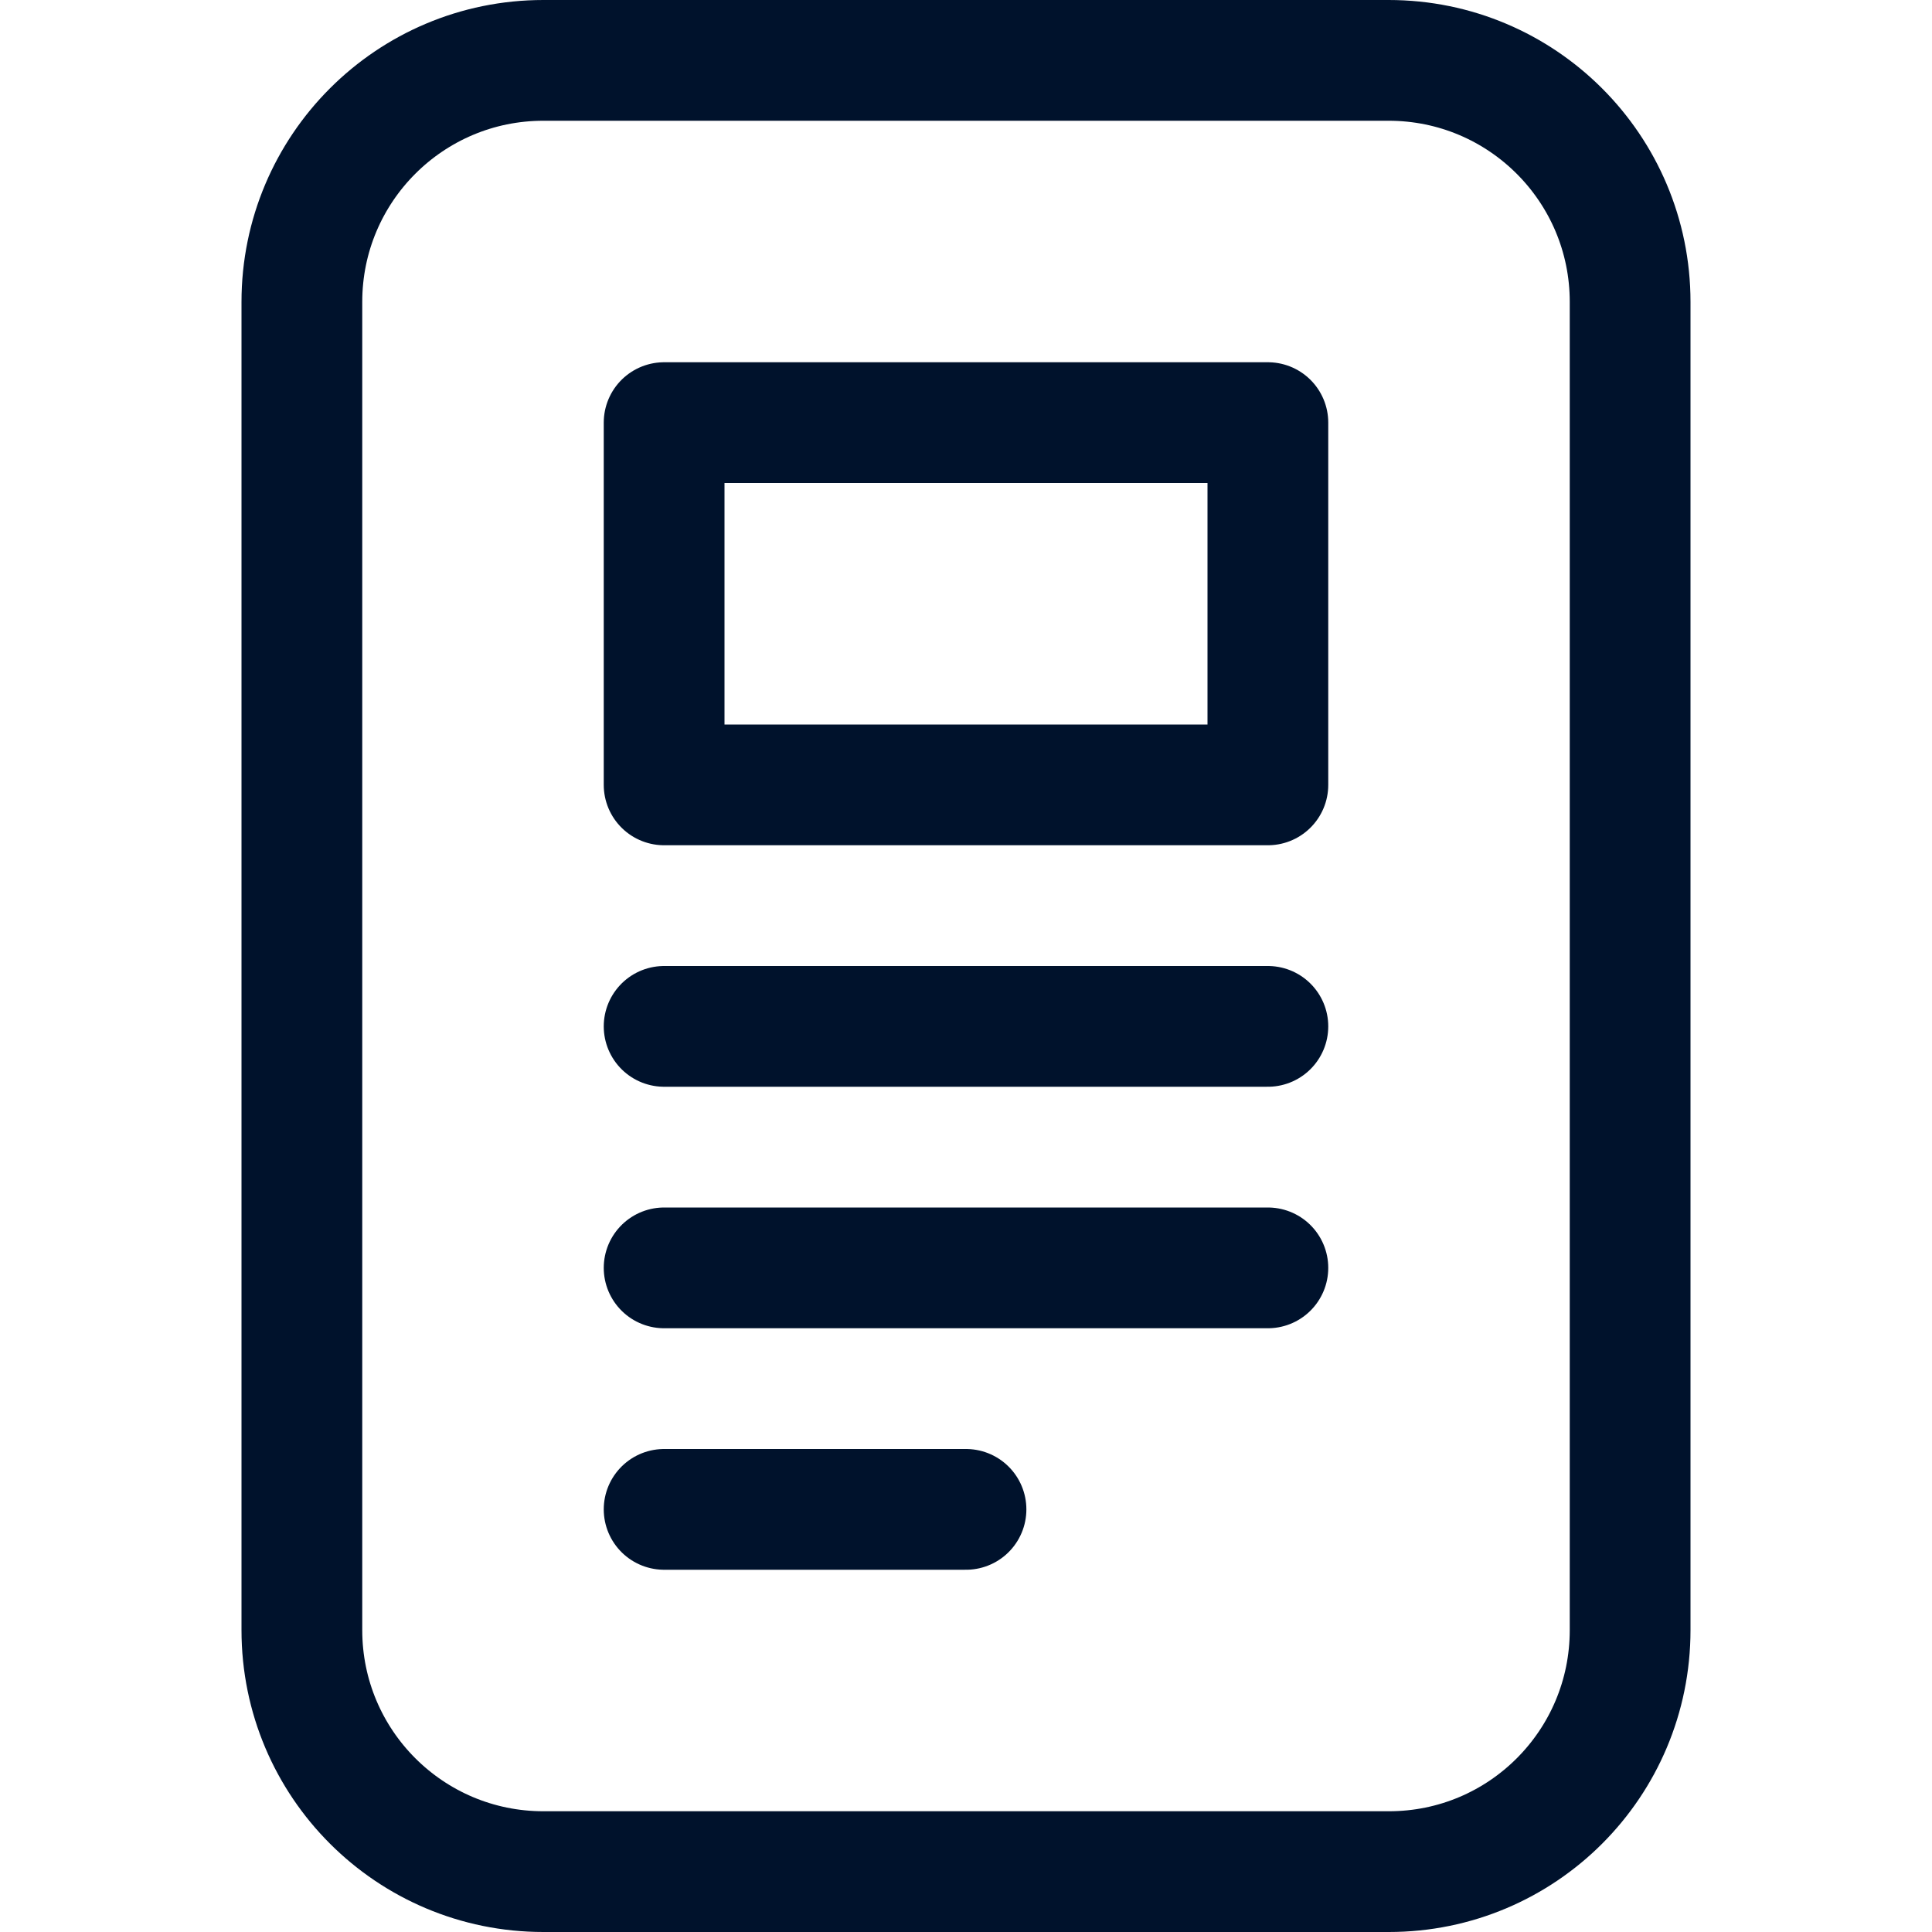
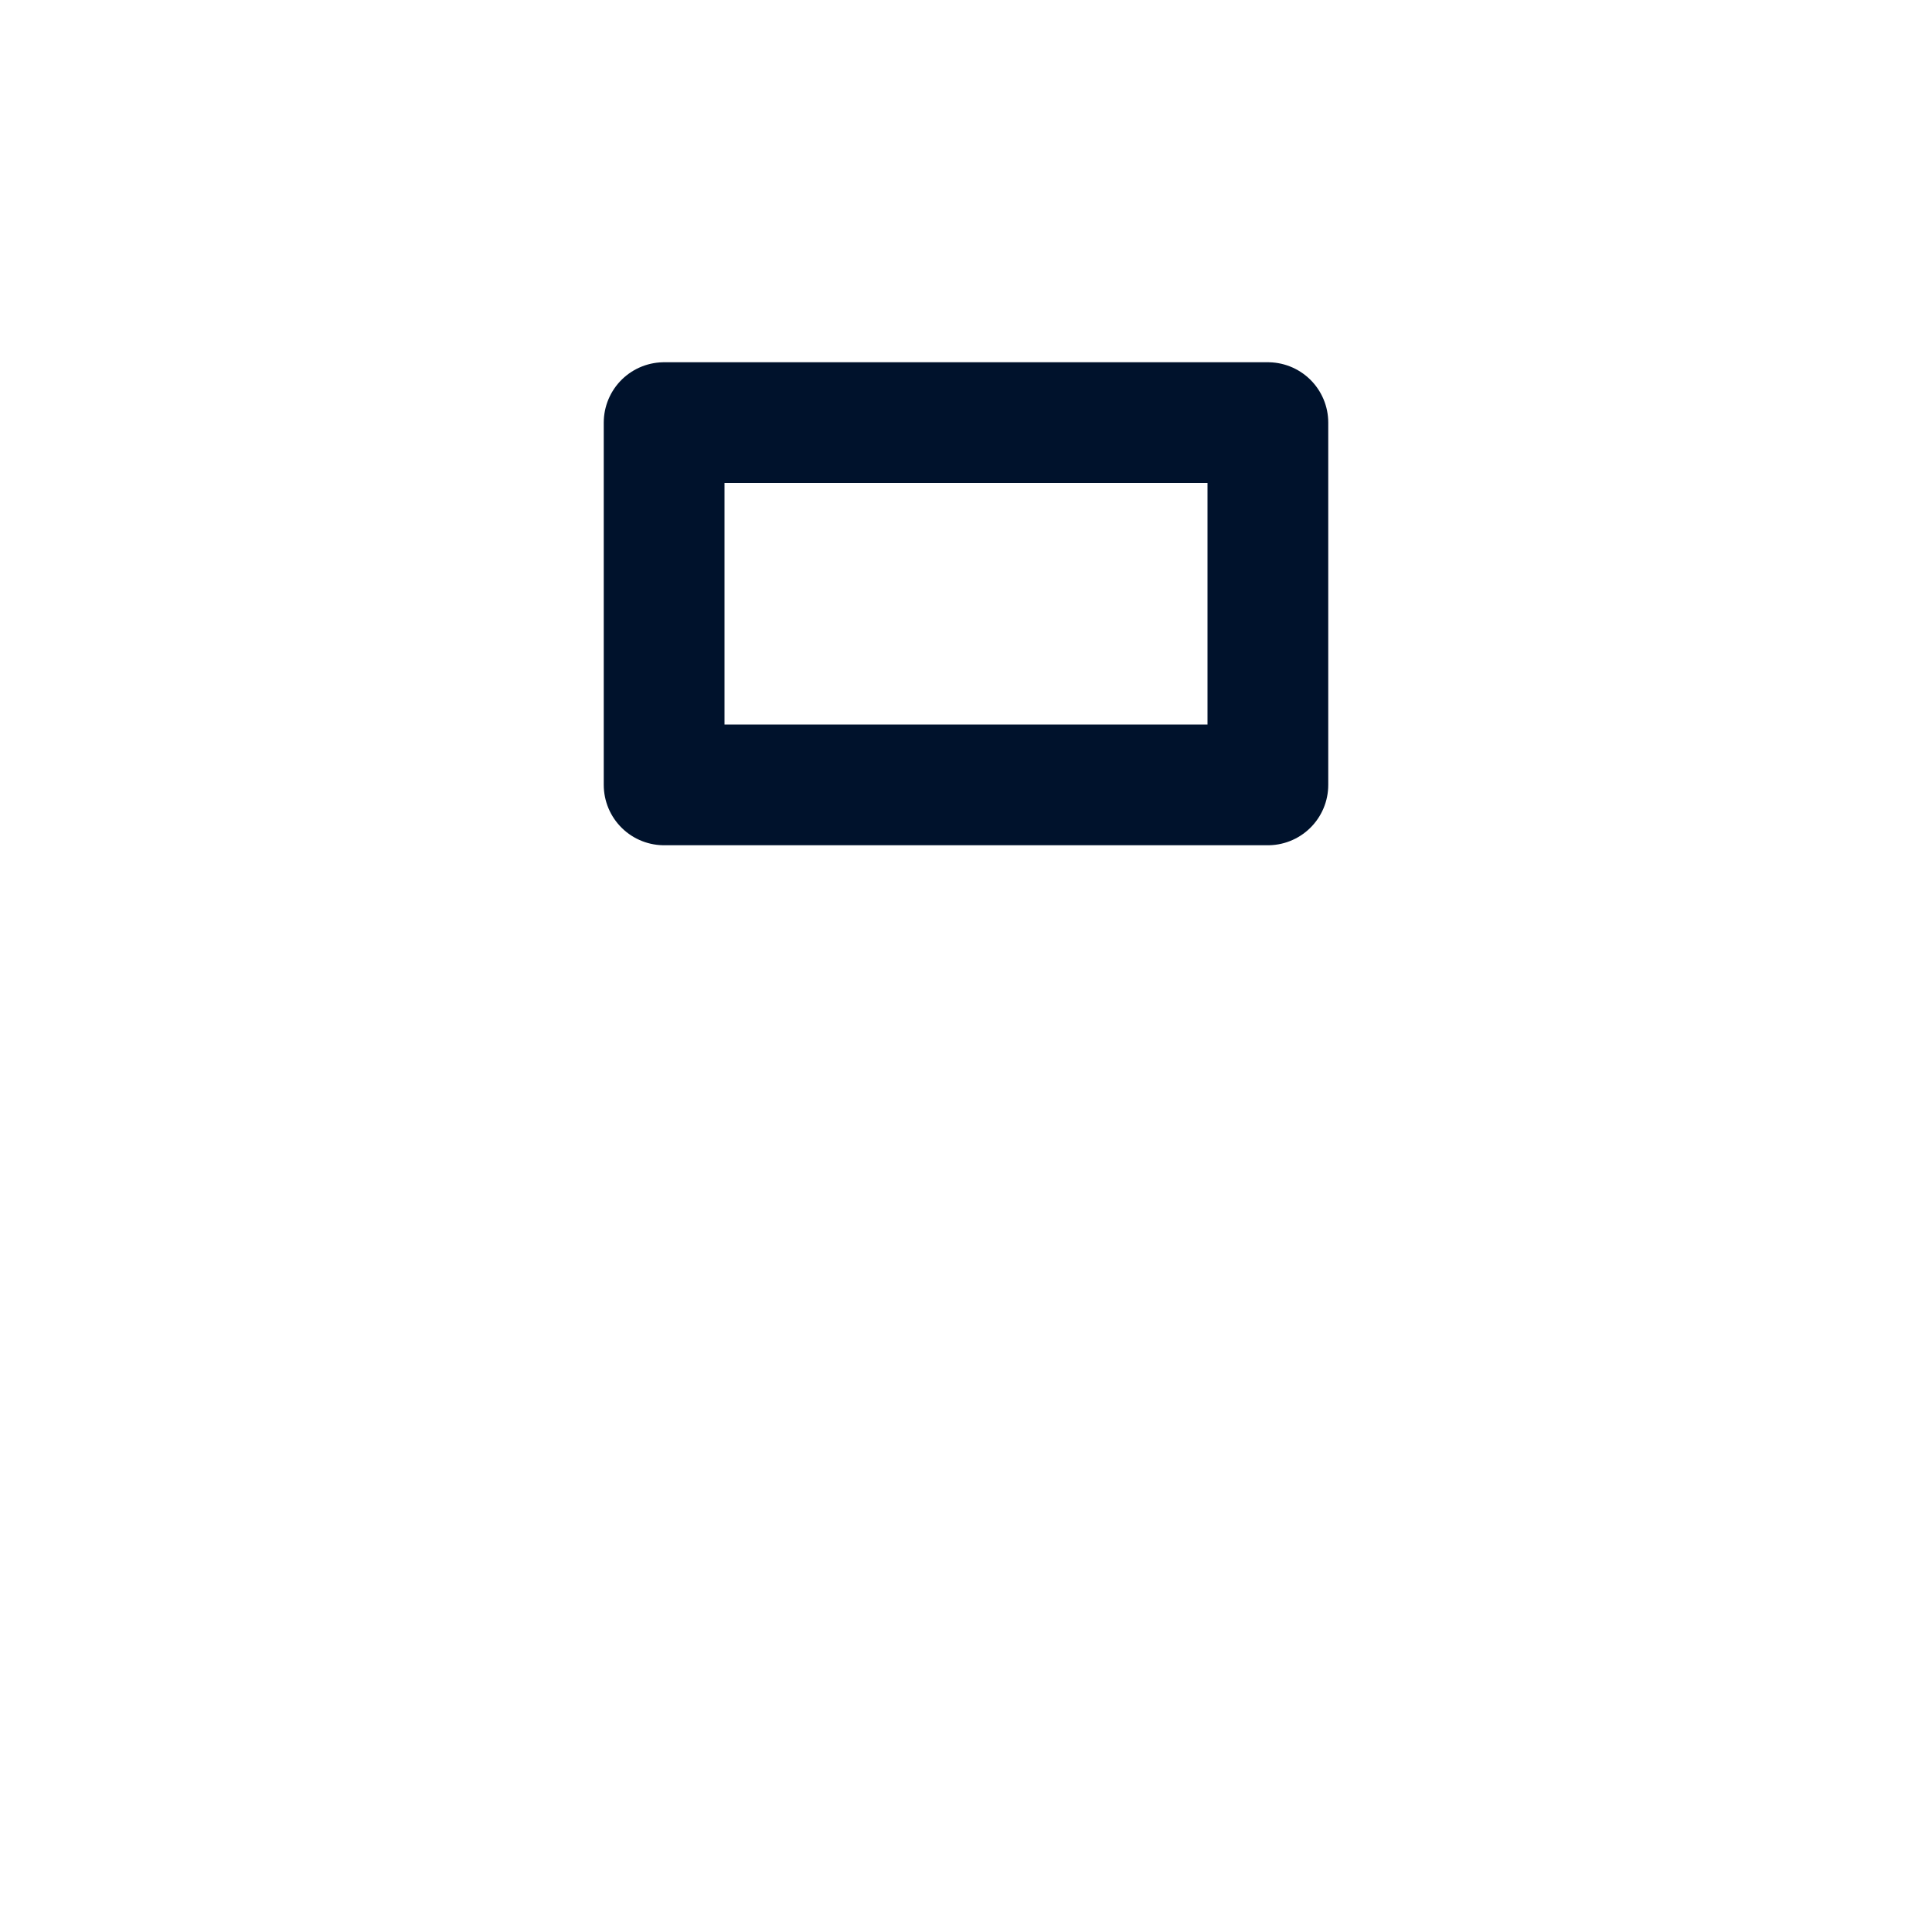
<svg xmlns="http://www.w3.org/2000/svg" width="16" height="16" viewBox="0 0 16 16" fill="none">
-   <path d="M4.5 15.5C3.395 15.5 2.5 14.605 2.5 13.5V2.5C2.5 1.395 3.395 0.5 4.5 0.5H11.5C12.605 0.5 13.5 1.395 13.5 2.5C13.5 6.167 13.5 9.833 13.5 13.5C13.5 14.605 12.607 15.5 11.502 15.5C9.659 15.5 6.859 15.5 4.5 15.5Z" stroke="#00122C" />
  <path d="M5.5 3.5H10.5V6.5H5.5V3.5Z" stroke="#00122C" stroke-linecap="round" stroke-linejoin="round" />
-   <path d="M5.5 8.5H10.5" stroke="#00122C" stroke-linecap="round" />
-   <path d="M5.5 10.5H10.5" stroke="#00122C" stroke-linecap="round" />
-   <path d="M5.5 12.5H8" stroke="#00122C" stroke-linecap="round" />
</svg>